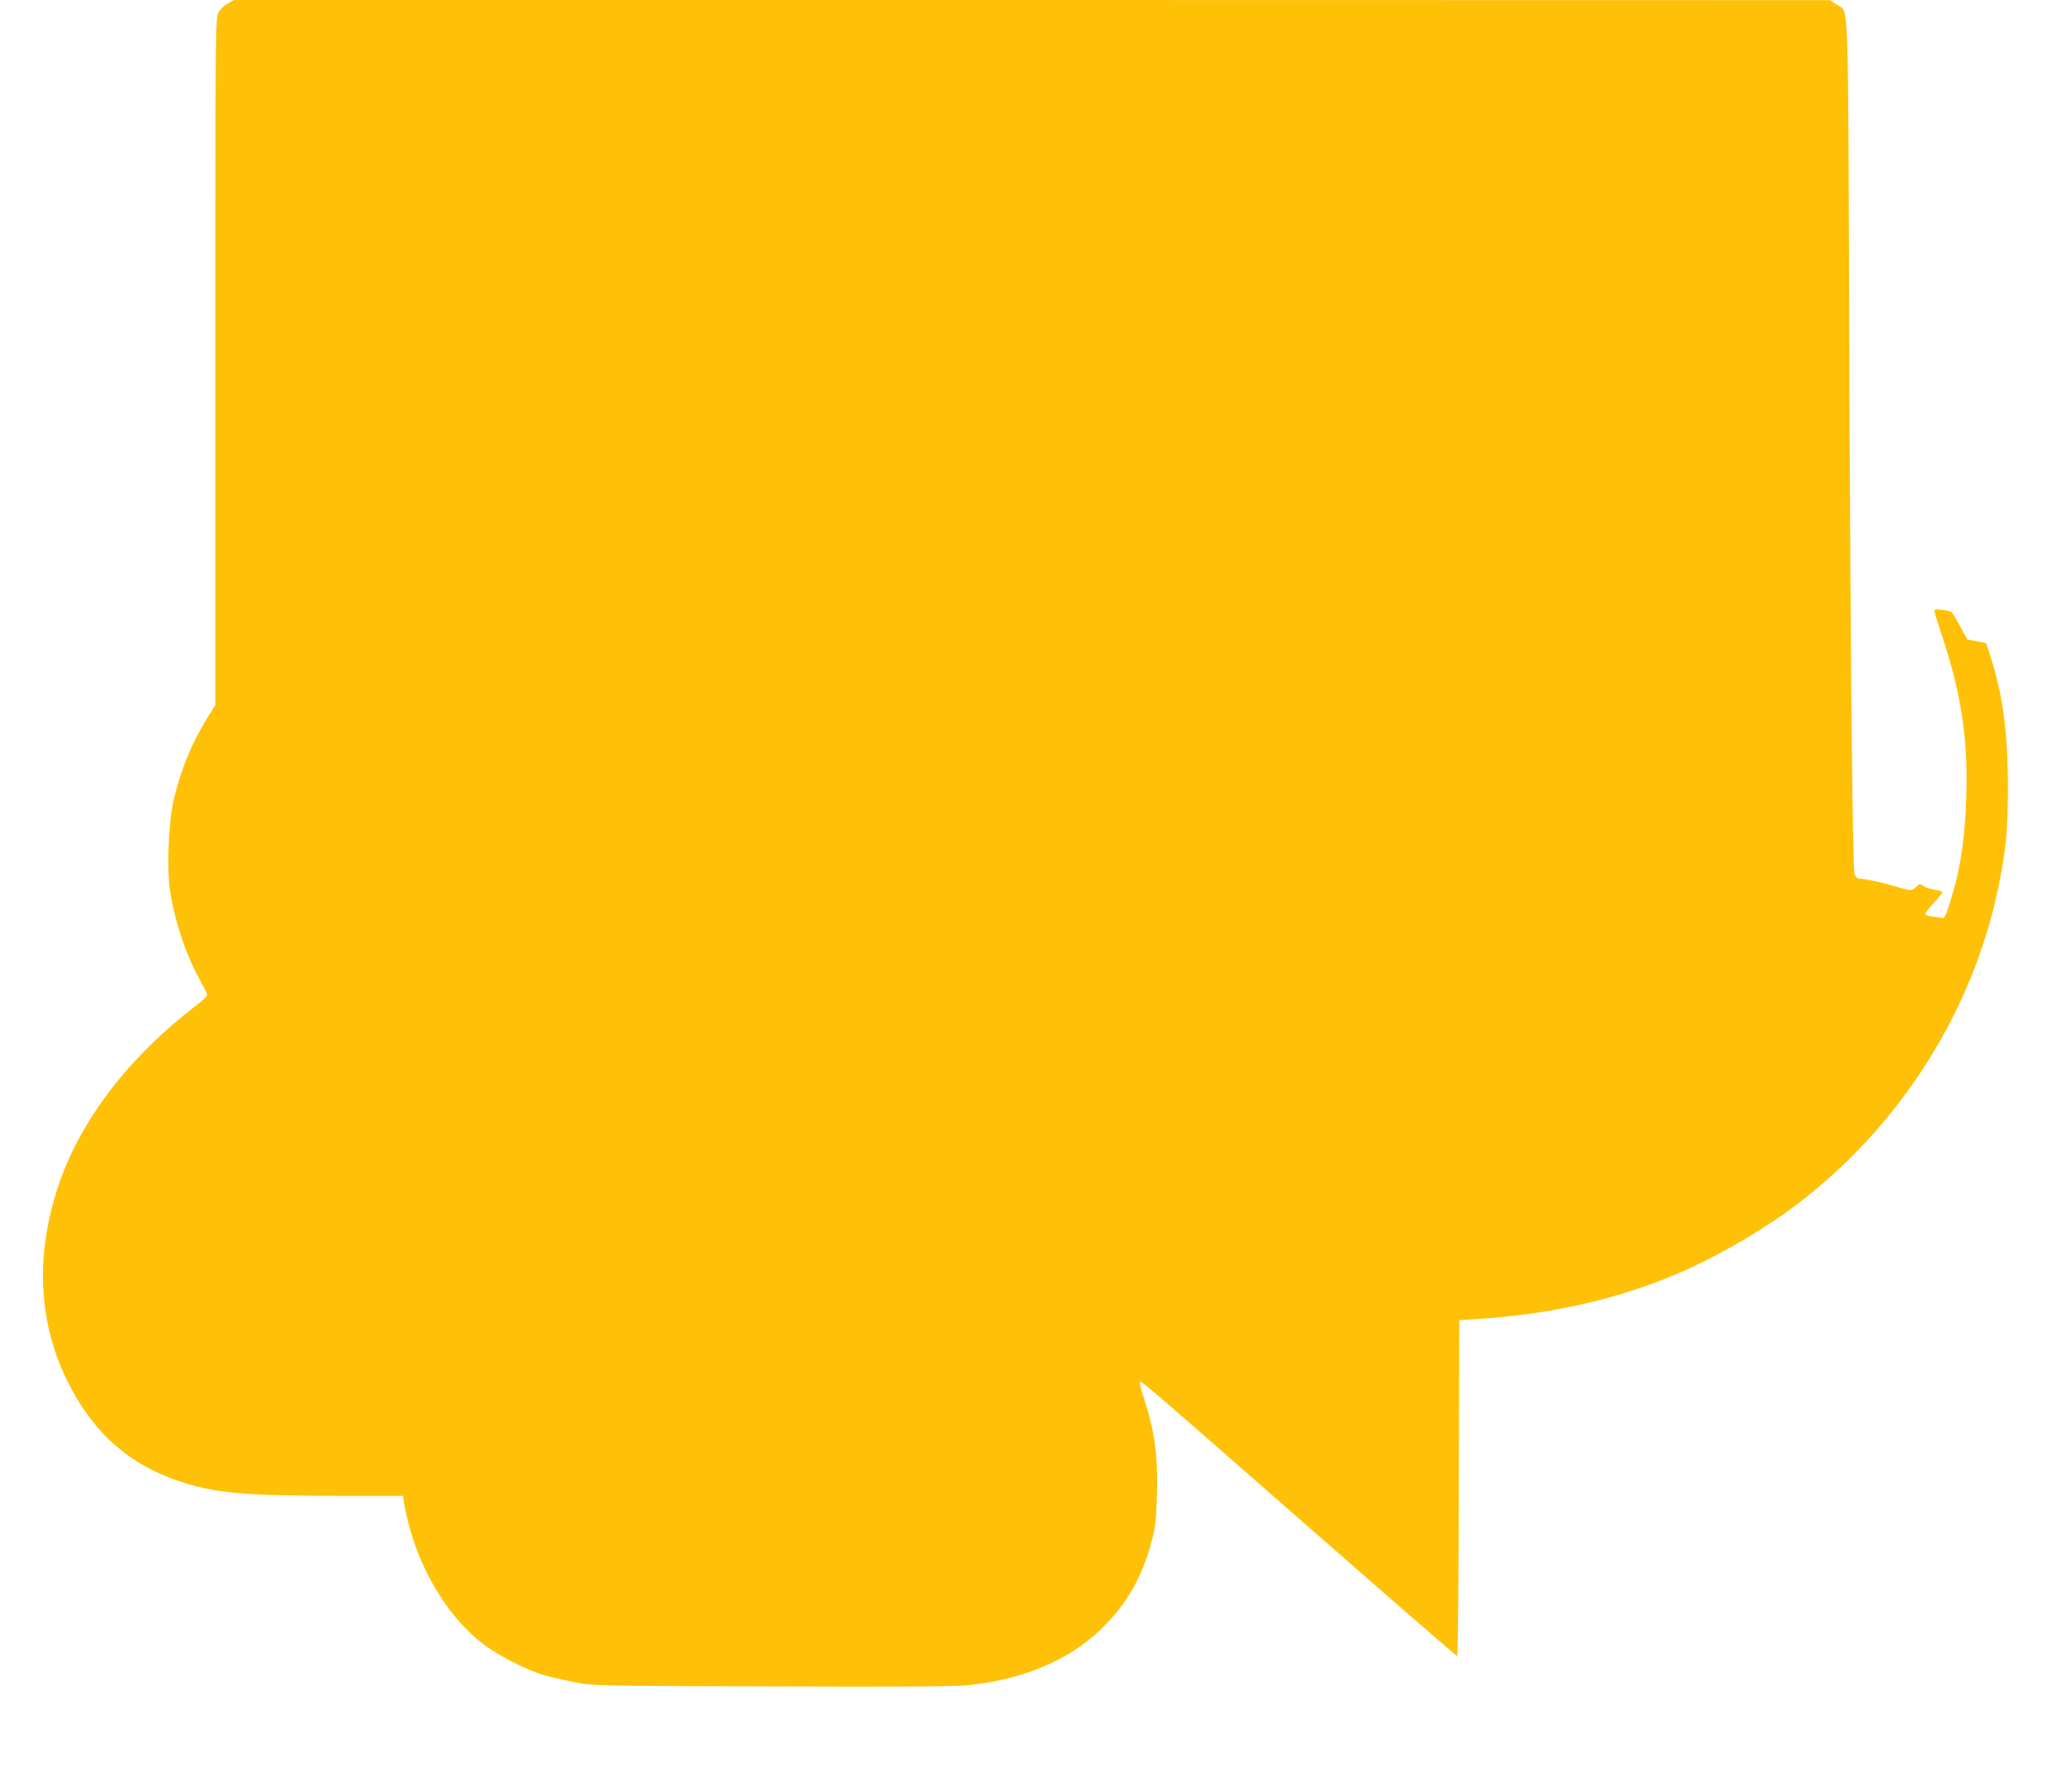
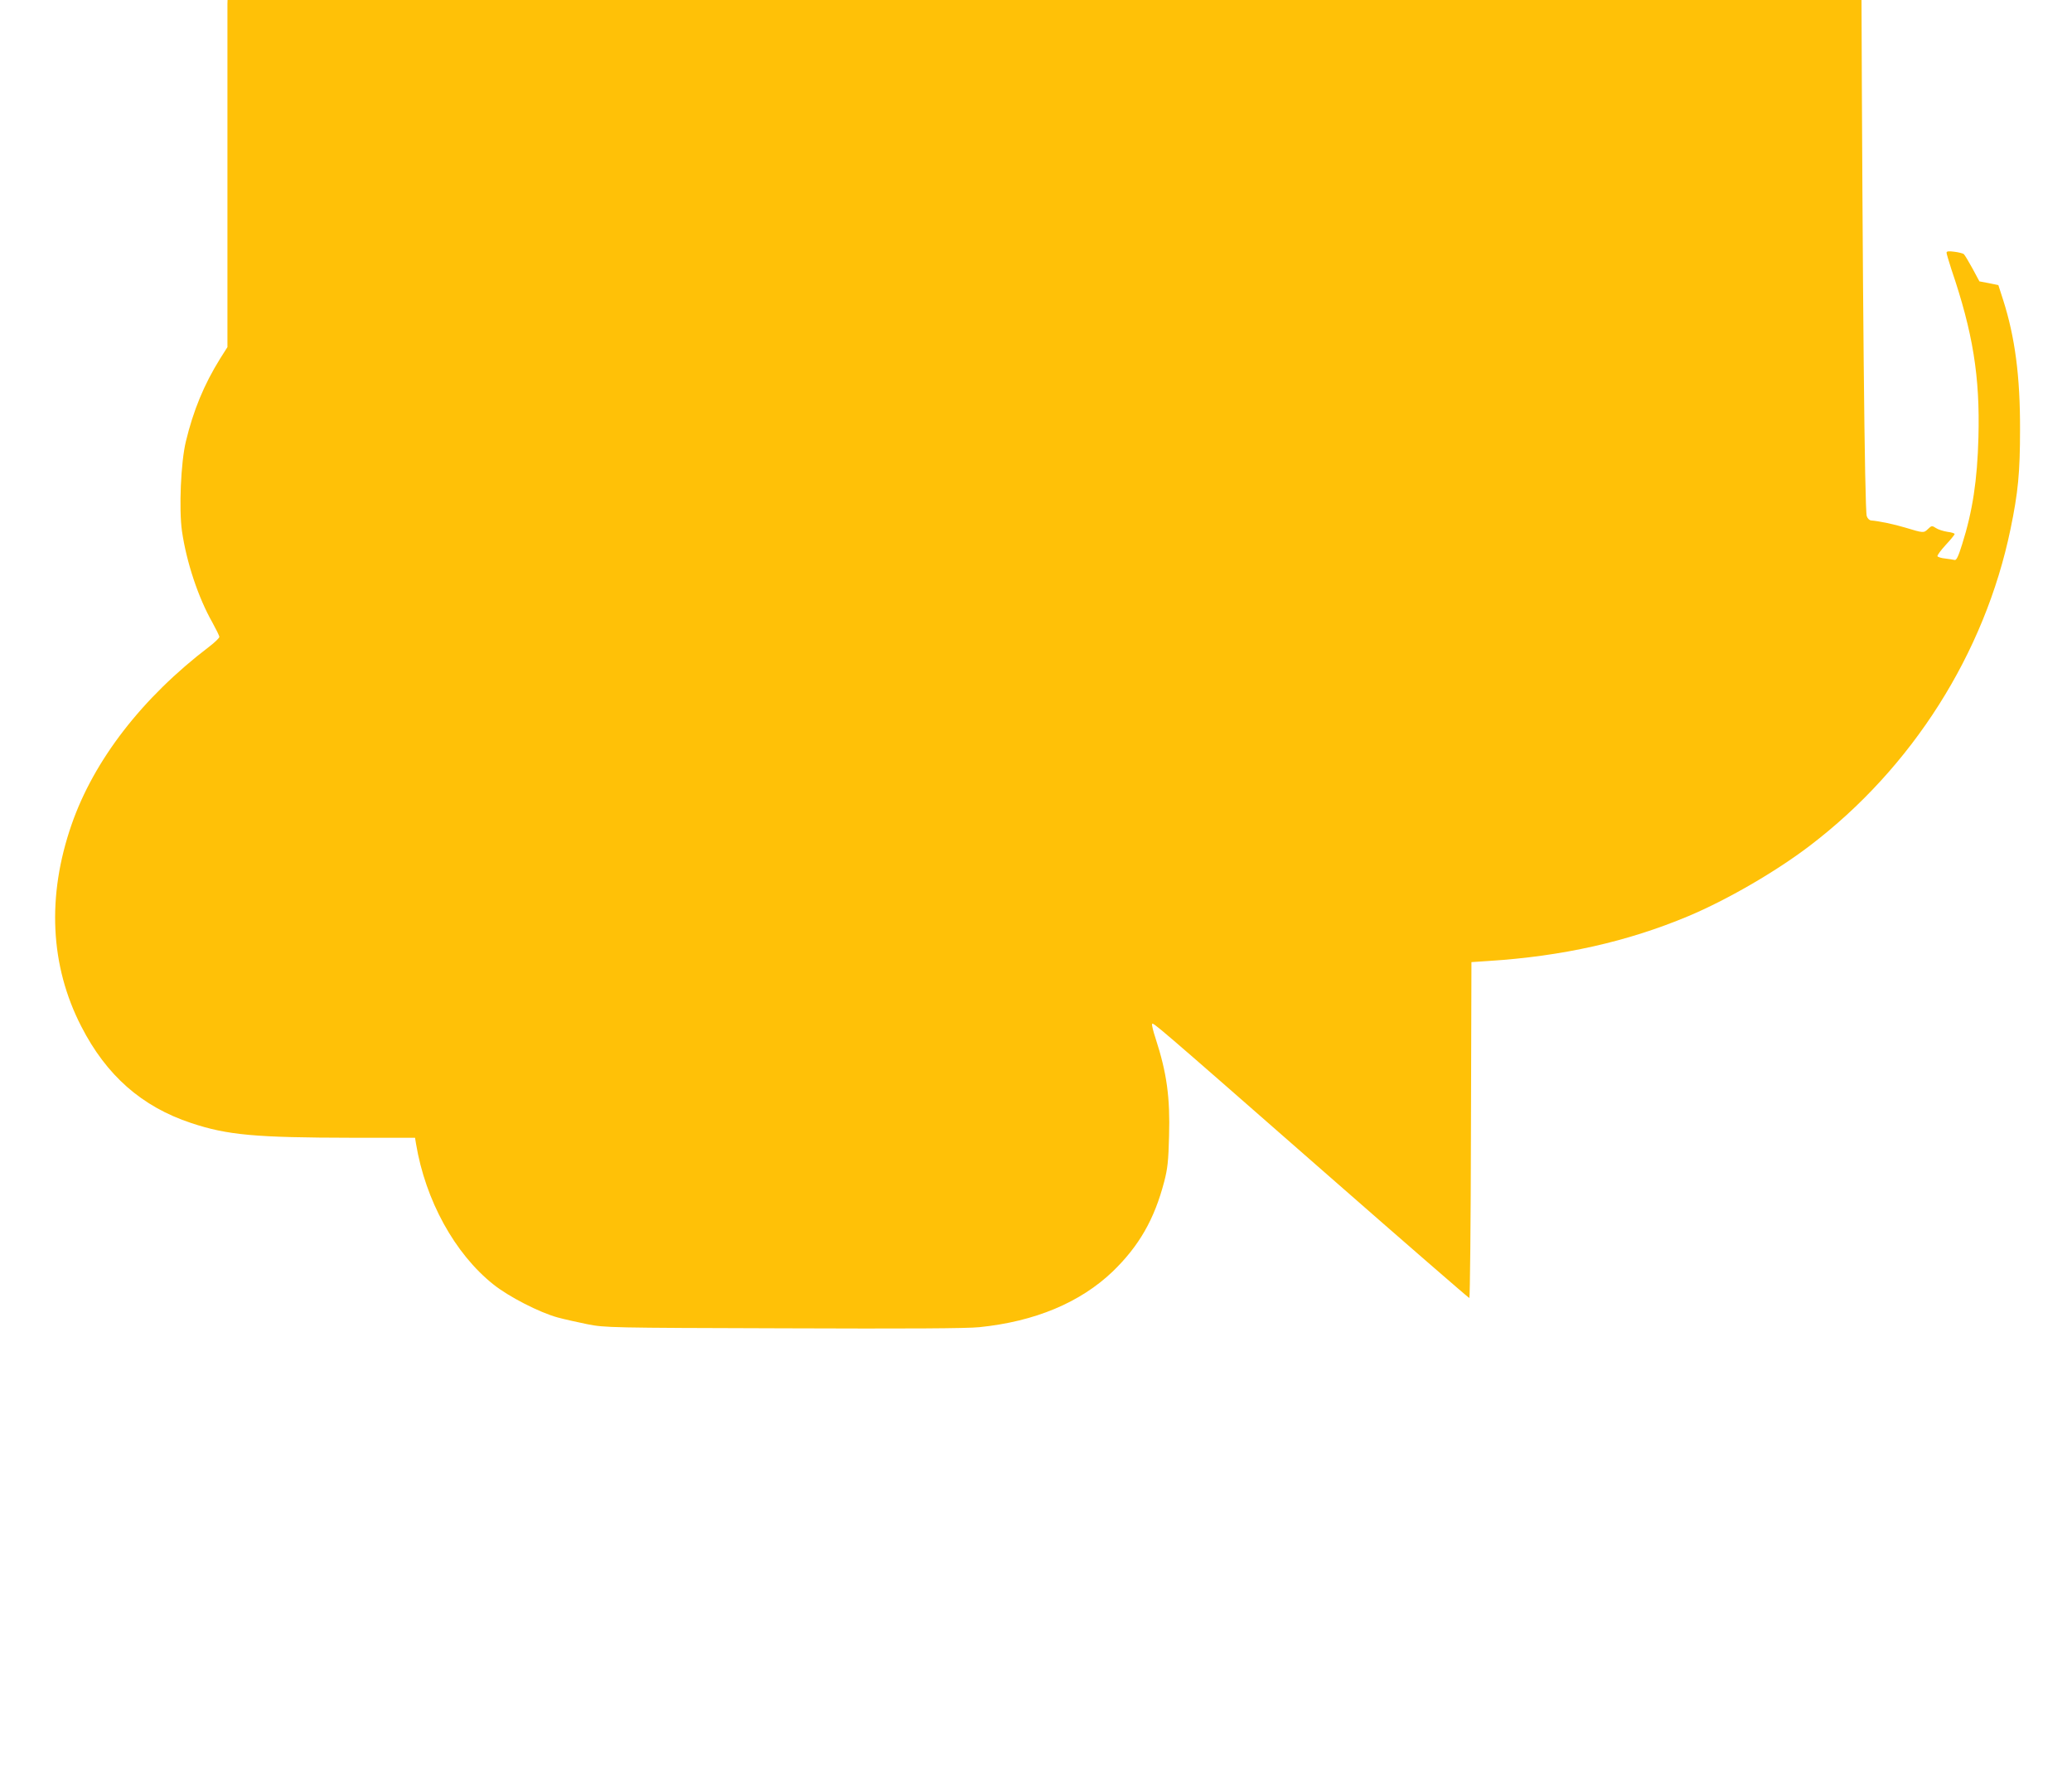
<svg xmlns="http://www.w3.org/2000/svg" version="1.0" width="1280pt" height="1092pt" viewBox="0 0 1280 1092" preserveAspectRatio="xMidYMid meet">
  <g transform="translate(0,1092) scale(0.1,-0.1)" fill="#ffc107" stroke="none">
-     <path d="M1405 10897 c-23 -13 -48 -37 -57 -57 -17 -33 -18 -157 -18 -2155 l0 -2121 -45 -71 c-100 -161 -166 -321 -212 -513 -31 -128 -43 -416 -24 -552 28 -193 101 -412 188 -565 23 -42 43 -82 43 -89 0 -7 -28 -34 -62 -60 -415 -316 -713 -702 -851 -1100 -153 -441 -133 -871 60 -1246 155 -303 374 -496 679 -597 225 -75 398 -90 996 -91 l387 0 6 -37 c58 -349 239 -679 478 -869 95 -76 284 -173 397 -204 41 -11 125 -30 185 -42 107 -21 135 -22 1210 -25 769 -3 1133 -1 1210 7 344 35 623 152 824 344 162 157 257 321 318 555 21 80 26 127 30 281 7 239 -14 391 -83 603 -14 42 -24 82 -22 89 5 13 -3 21 1087 -934 476 -417 869 -758 873 -758 4 0 9 467 10 1038 l3 1037 105 7 c457 29 858 119 1235 277 238 100 539 274 749 434 634 482 1082 1189 1241 1956 47 226 59 350 59 616 1 327 -31 570 -104 799 l-30 93 -59 12 -58 11 -43 80 c-24 44 -48 84 -54 89 -6 4 -32 11 -58 14 -36 5 -48 3 -48 -6 0 -7 14 -53 30 -103 133 -390 177 -662 167 -1037 -7 -265 -36 -457 -101 -662 -23 -74 -35 -99 -46 -96 -8 2 -34 6 -58 9 -23 2 -45 9 -48 14 -3 5 20 36 50 69 31 33 56 64 56 68 0 5 -20 11 -45 14 -25 4 -57 14 -70 23 -25 16 -27 16 -50 -6 -26 -25 -28 -25 -140 9 -66 20 -165 41 -210 44 -12 1 -23 12 -28 27 -13 44 -26 1371 -33 3358 -8 2146 -1 1960 -79 2014 l-40 27 -4930 1 -4930 0 -40 -23z" />
+     <path d="M1405 10897 l0 -2121 -45 -71 c-100 -161 -166 -321 -212 -513 -31 -128 -43 -416 -24 -552 28 -193 101 -412 188 -565 23 -42 43 -82 43 -89 0 -7 -28 -34 -62 -60 -415 -316 -713 -702 -851 -1100 -153 -441 -133 -871 60 -1246 155 -303 374 -496 679 -597 225 -75 398 -90 996 -91 l387 0 6 -37 c58 -349 239 -679 478 -869 95 -76 284 -173 397 -204 41 -11 125 -30 185 -42 107 -21 135 -22 1210 -25 769 -3 1133 -1 1210 7 344 35 623 152 824 344 162 157 257 321 318 555 21 80 26 127 30 281 7 239 -14 391 -83 603 -14 42 -24 82 -22 89 5 13 -3 21 1087 -934 476 -417 869 -758 873 -758 4 0 9 467 10 1038 l3 1037 105 7 c457 29 858 119 1235 277 238 100 539 274 749 434 634 482 1082 1189 1241 1956 47 226 59 350 59 616 1 327 -31 570 -104 799 l-30 93 -59 12 -58 11 -43 80 c-24 44 -48 84 -54 89 -6 4 -32 11 -58 14 -36 5 -48 3 -48 -6 0 -7 14 -53 30 -103 133 -390 177 -662 167 -1037 -7 -265 -36 -457 -101 -662 -23 -74 -35 -99 -46 -96 -8 2 -34 6 -58 9 -23 2 -45 9 -48 14 -3 5 20 36 50 69 31 33 56 64 56 68 0 5 -20 11 -45 14 -25 4 -57 14 -70 23 -25 16 -27 16 -50 -6 -26 -25 -28 -25 -140 9 -66 20 -165 41 -210 44 -12 1 -23 12 -28 27 -13 44 -26 1371 -33 3358 -8 2146 -1 1960 -79 2014 l-40 27 -4930 1 -4930 0 -40 -23z" />
  </g>
</svg>